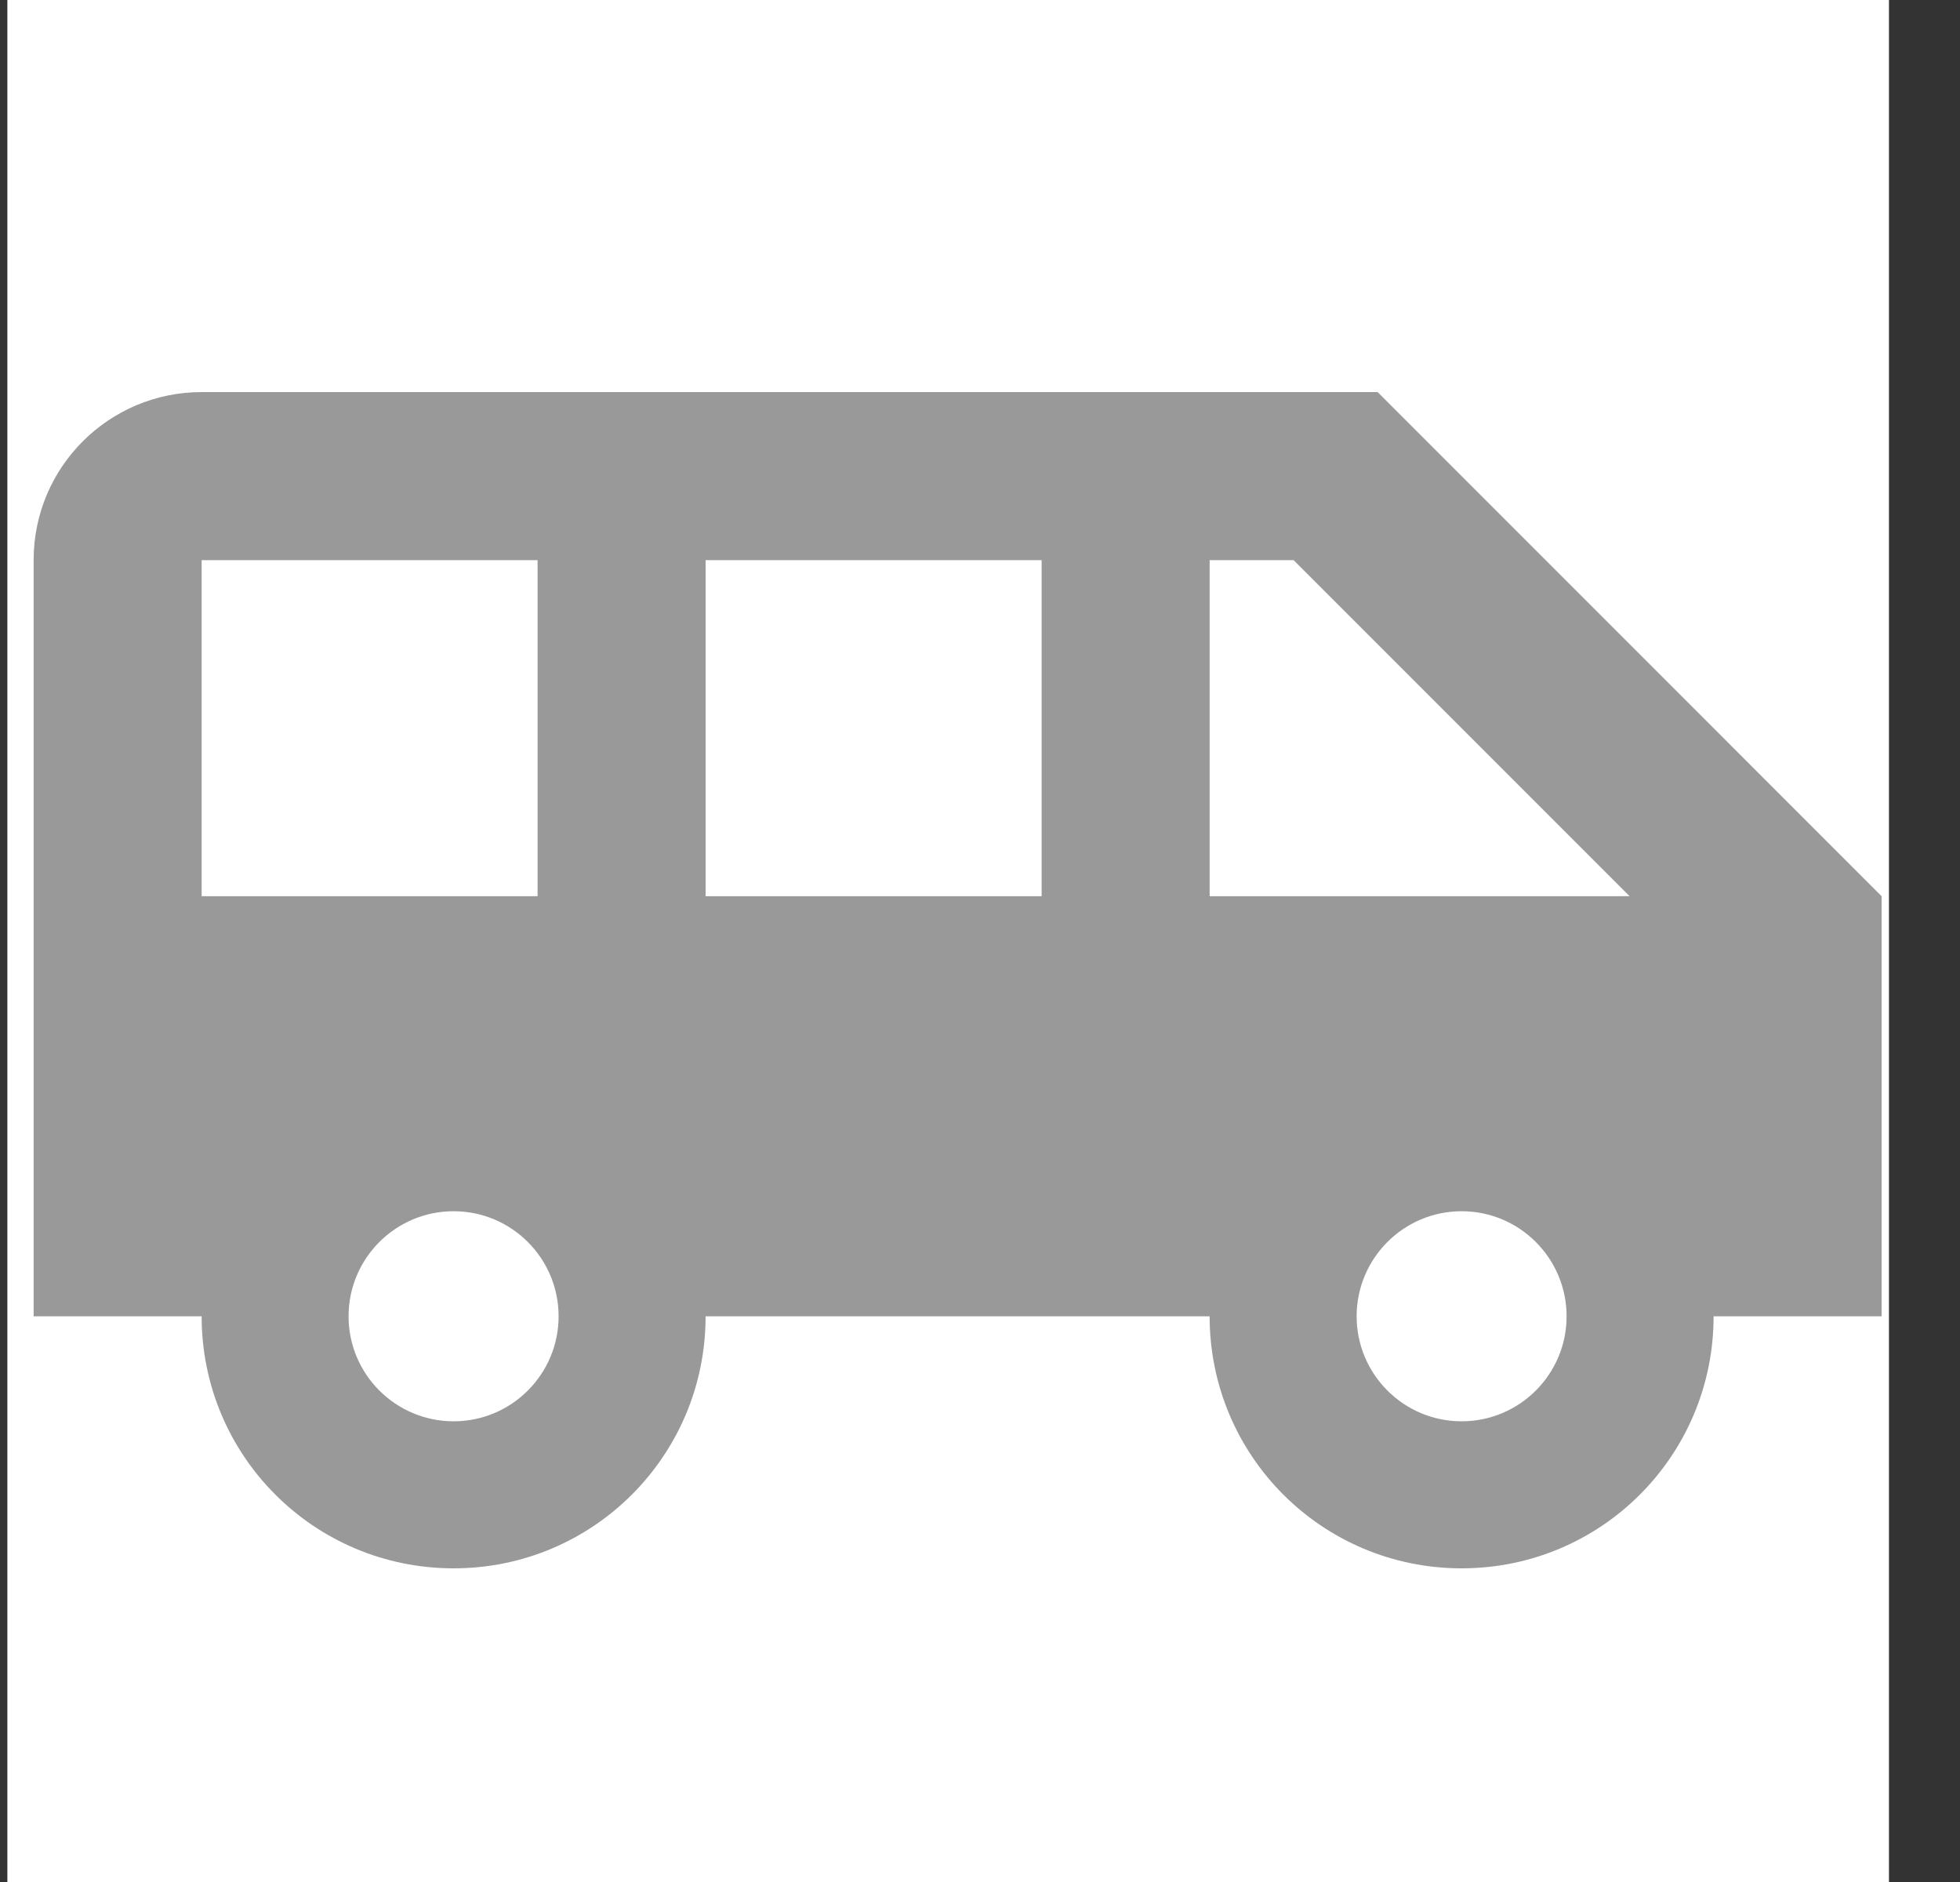
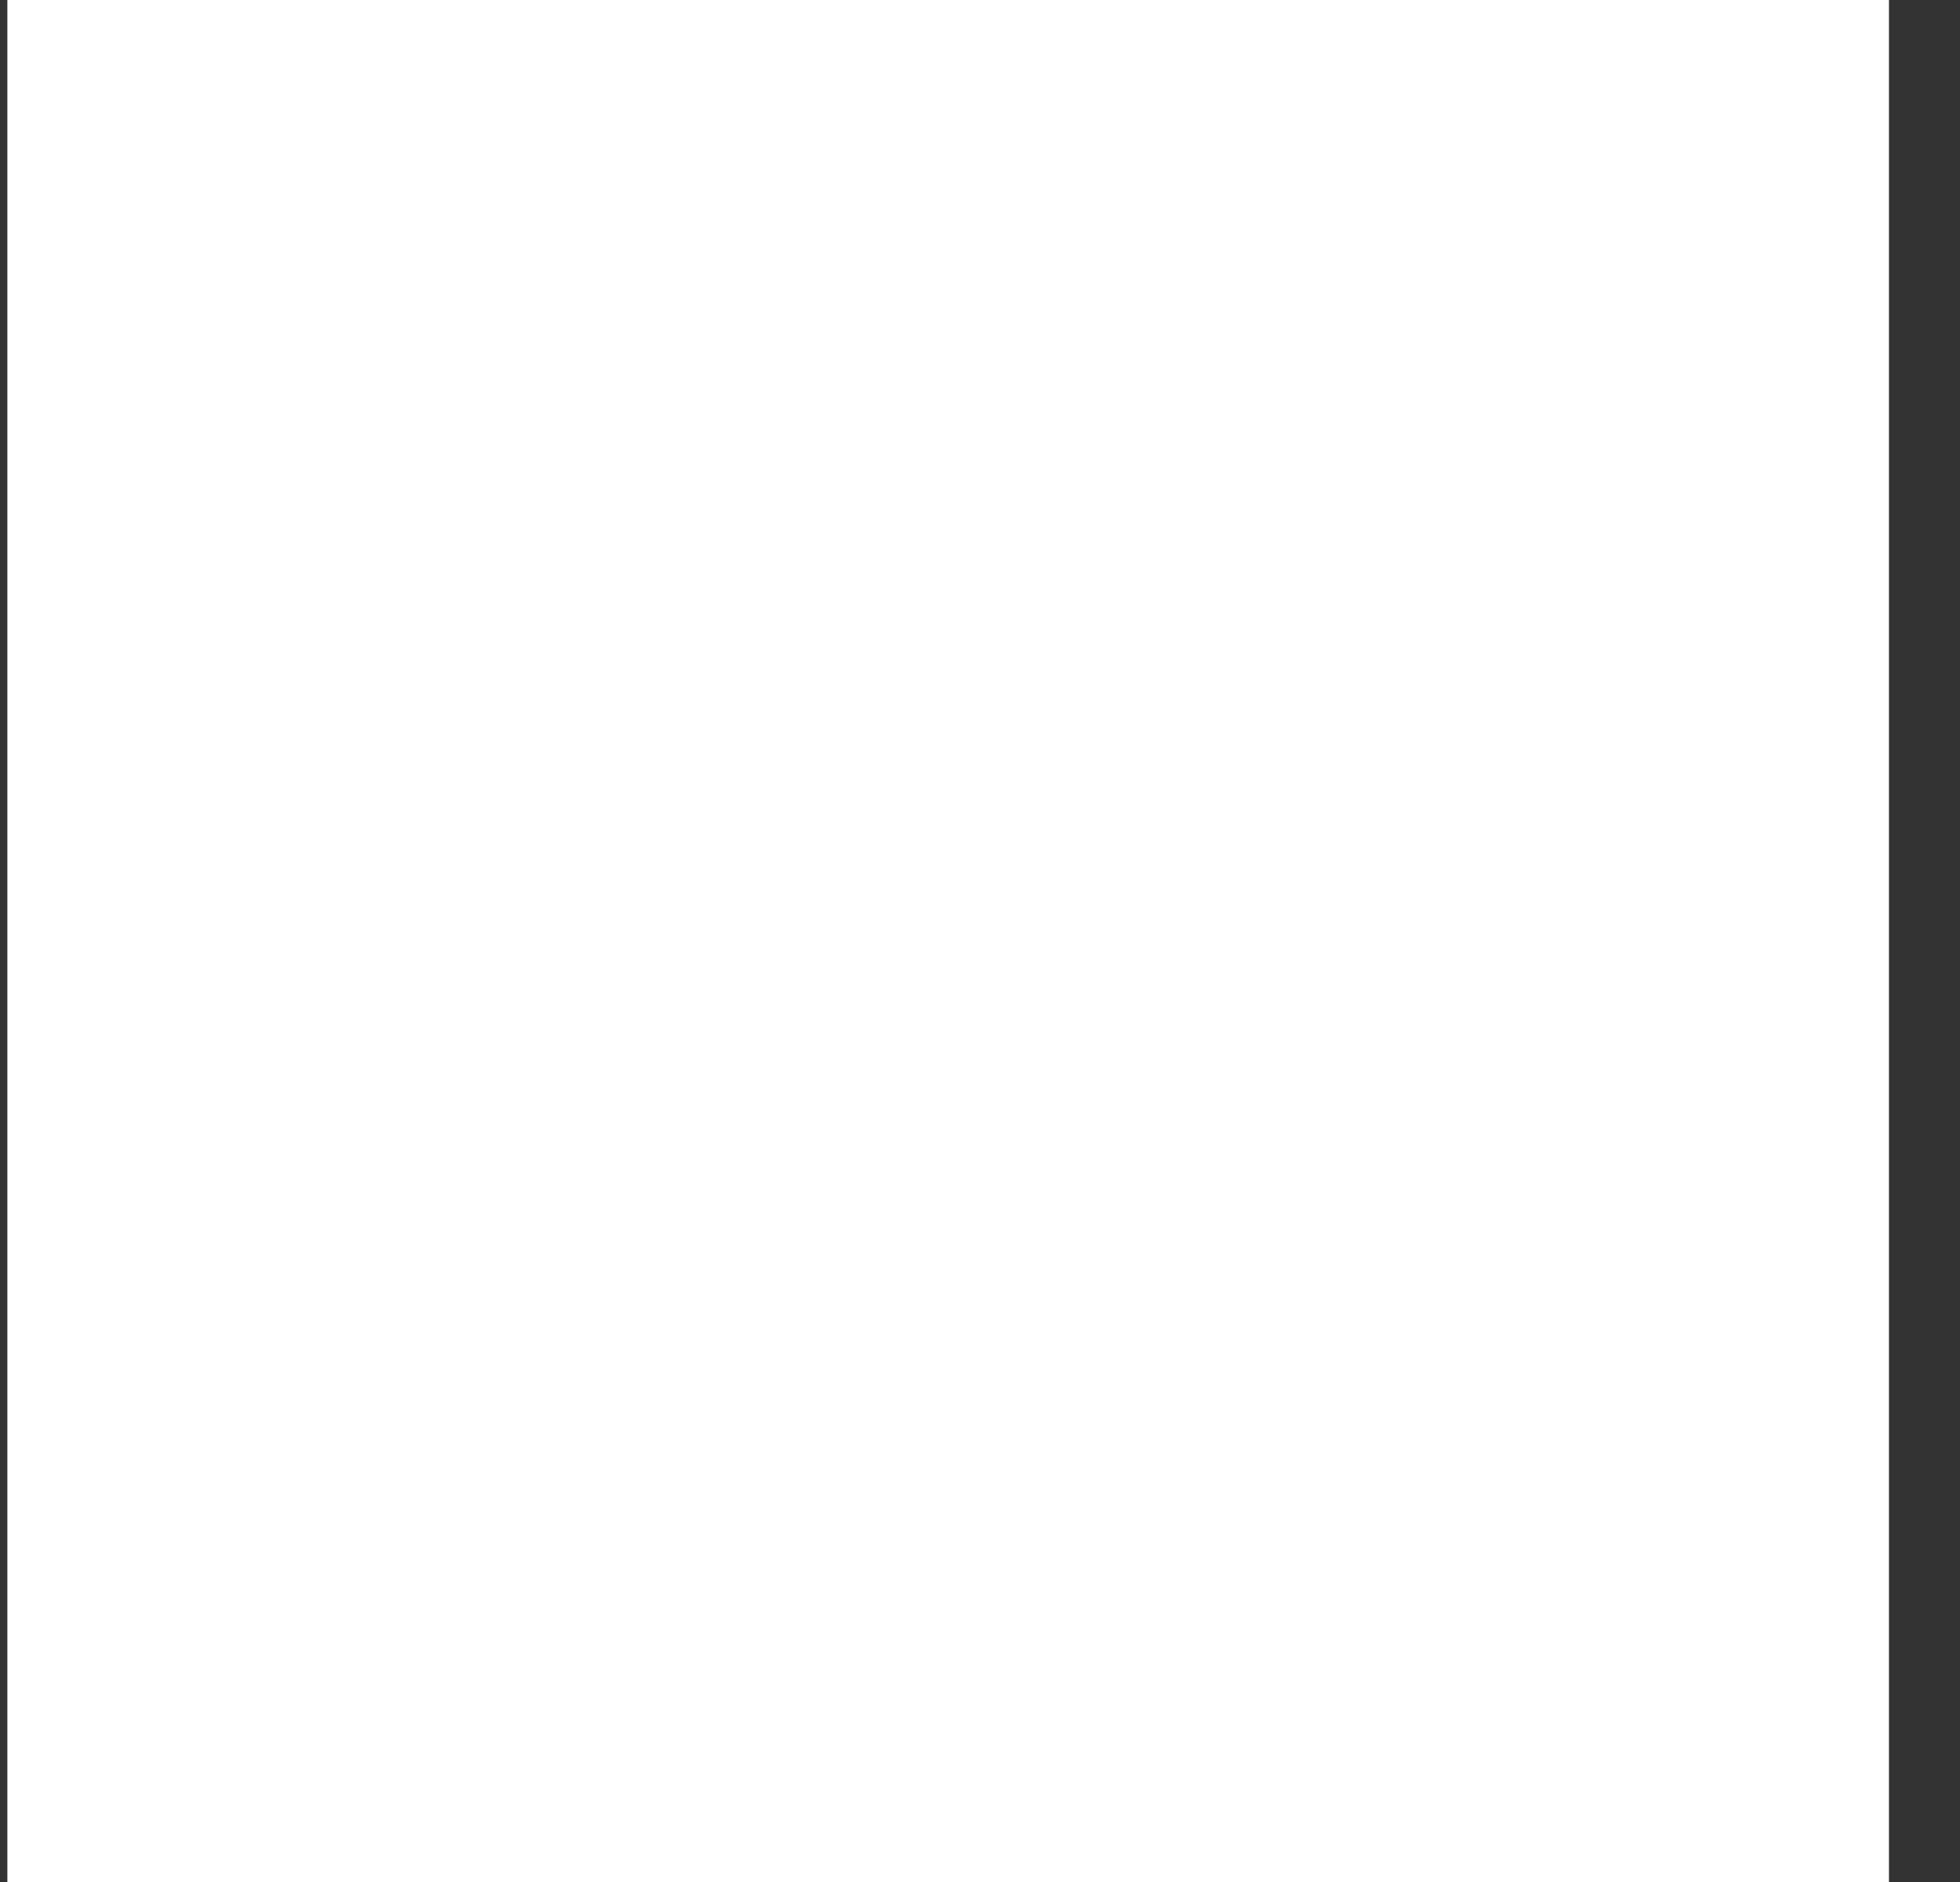
<svg xmlns="http://www.w3.org/2000/svg" width="25" height="24" viewBox="0 0 25 24" fill="none">
  <rect x="0" y="0" width="25" height="24" fill="#333333" stroke="none" />
  <rect width="24" height="24" transform="translate(0.094)" fill="white" />
-   <path fill-rule="evenodd" clip-rule="evenodd" d="M2.572 5H17.572L24 11.429V16.786H21.857C21.857 18.564 20.422 20 18.643 20C16.864 20 15.429 18.564 15.429 16.786H9C9 18.564 7.564 20 5.786 20C4.007 20 2.572 18.564 2.572 16.786H0.429V7.143C0.429 5.954 1.393 5 2.572 5ZM2.572 7.143V11.429H6.857V7.143H2.572ZM5.786 18.125C5.046 18.125 4.446 17.525 4.446 16.786C4.446 16.046 5.046 15.446 5.786 15.446C6.525 15.446 7.125 16.046 7.125 16.786C7.125 17.525 6.525 18.125 5.786 18.125ZM9 11.429H13.286V7.143H9V11.429ZM18.643 18.125C17.904 18.125 17.304 17.525 17.304 16.786C17.304 16.046 17.904 15.446 18.643 15.446C19.382 15.446 19.982 16.046 19.982 16.786C19.982 17.525 19.382 18.125 18.643 18.125ZM15.429 7.143V11.429H20.786L16.5 7.143H15.429Z" fill="#999999" />
</svg>